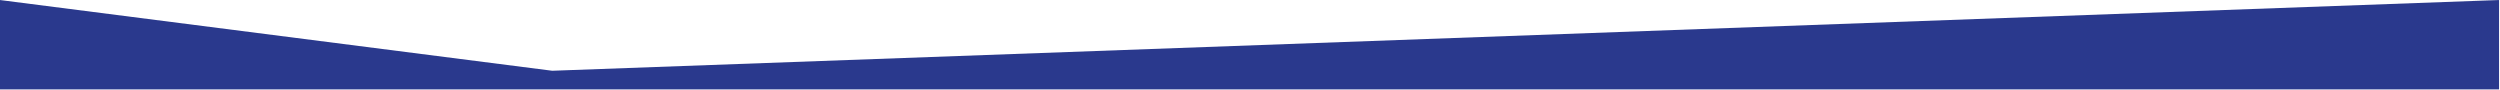
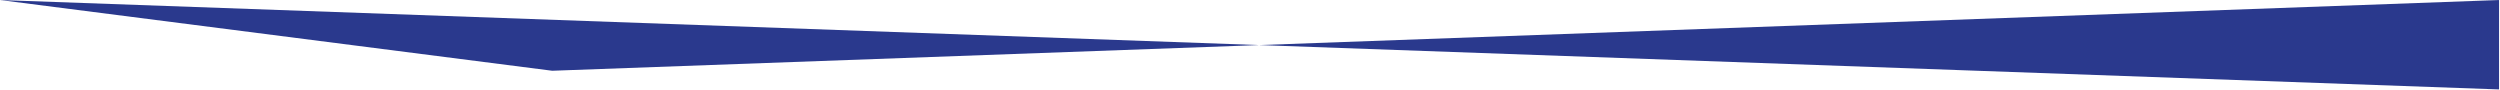
<svg xmlns="http://www.w3.org/2000/svg" width="100%" height="100%" viewBox="0 0 1803 65" version="1.1" xml:space="preserve" style="fill-rule:evenodd;clip-rule:evenodd;stroke-linejoin:round;stroke-miterlimit:1.414;">
  <g transform="matrix(4.544,0,0,-0.339,-648.752,50.888)">
-     <path d="M539.408,-40.143L142.762,-40.143L142.762,150.057L230.419,-0.401L539.408,150.057L539.408,-40.143Z" style="fill:rgb(42,57,141);" />
+     <path d="M539.408,-40.143L142.762,150.057L230.419,-0.401L539.408,150.057L539.408,-40.143Z" style="fill:rgb(42,57,141);" />
  </g>
</svg>